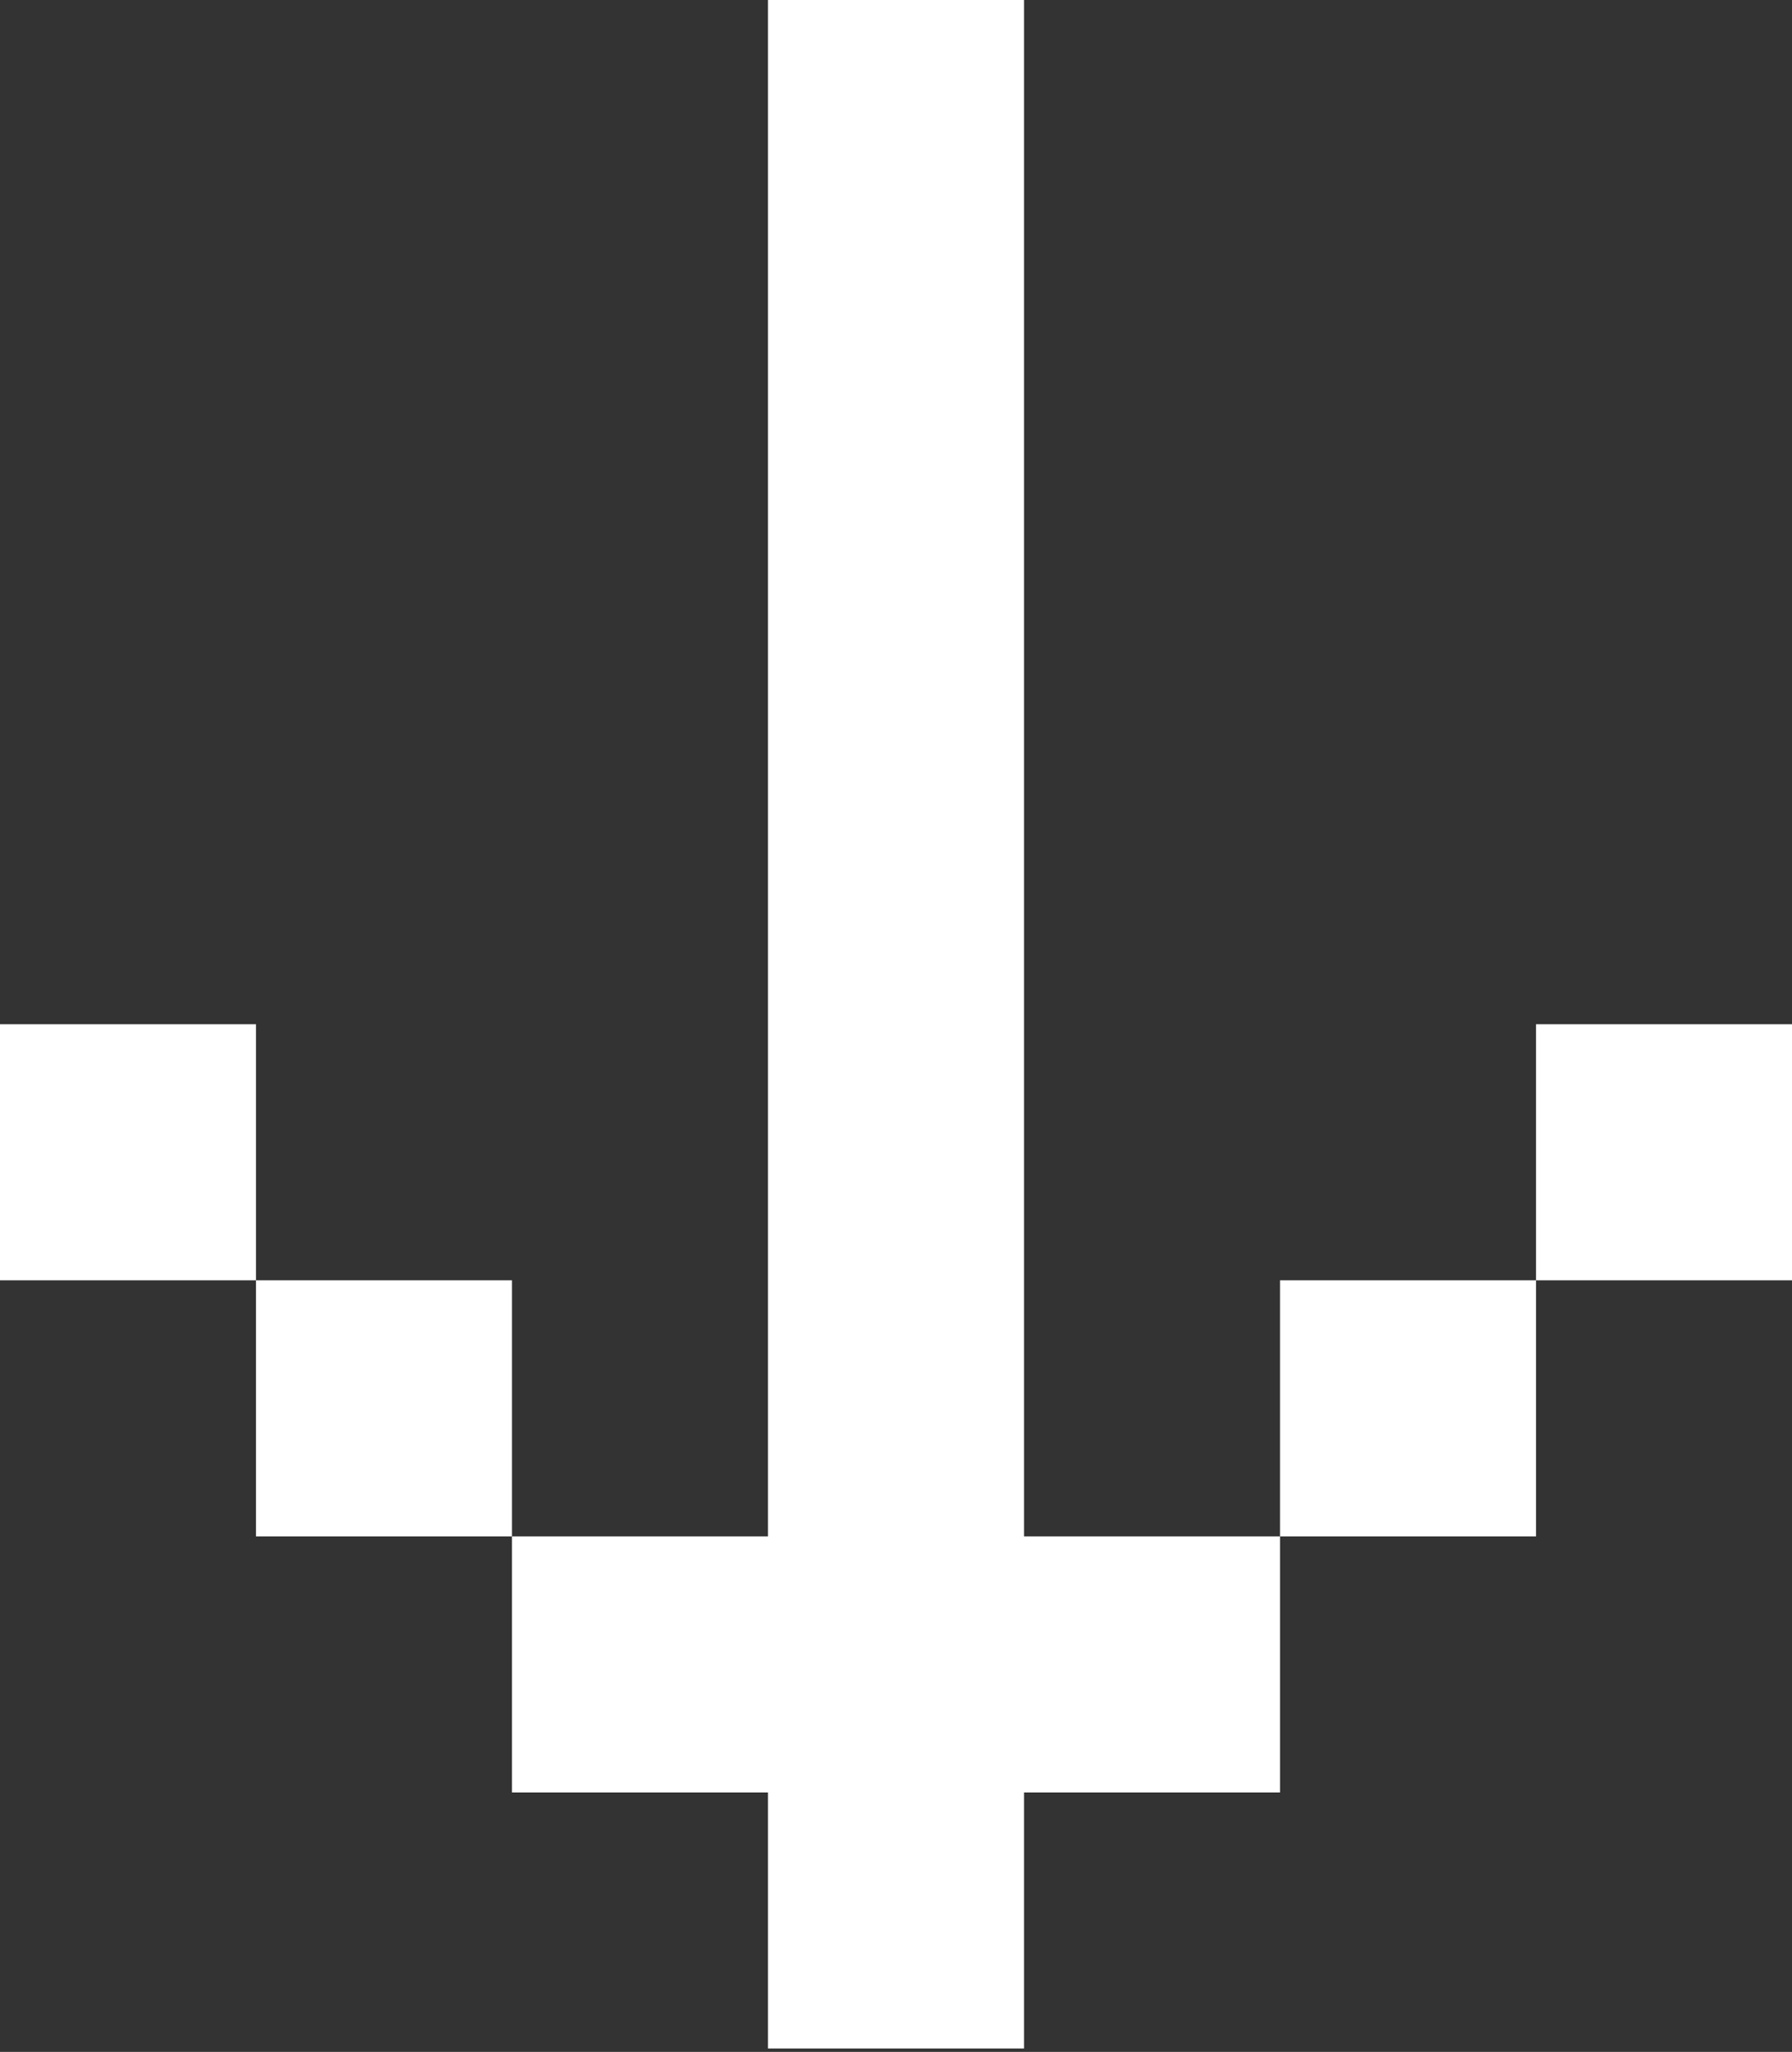
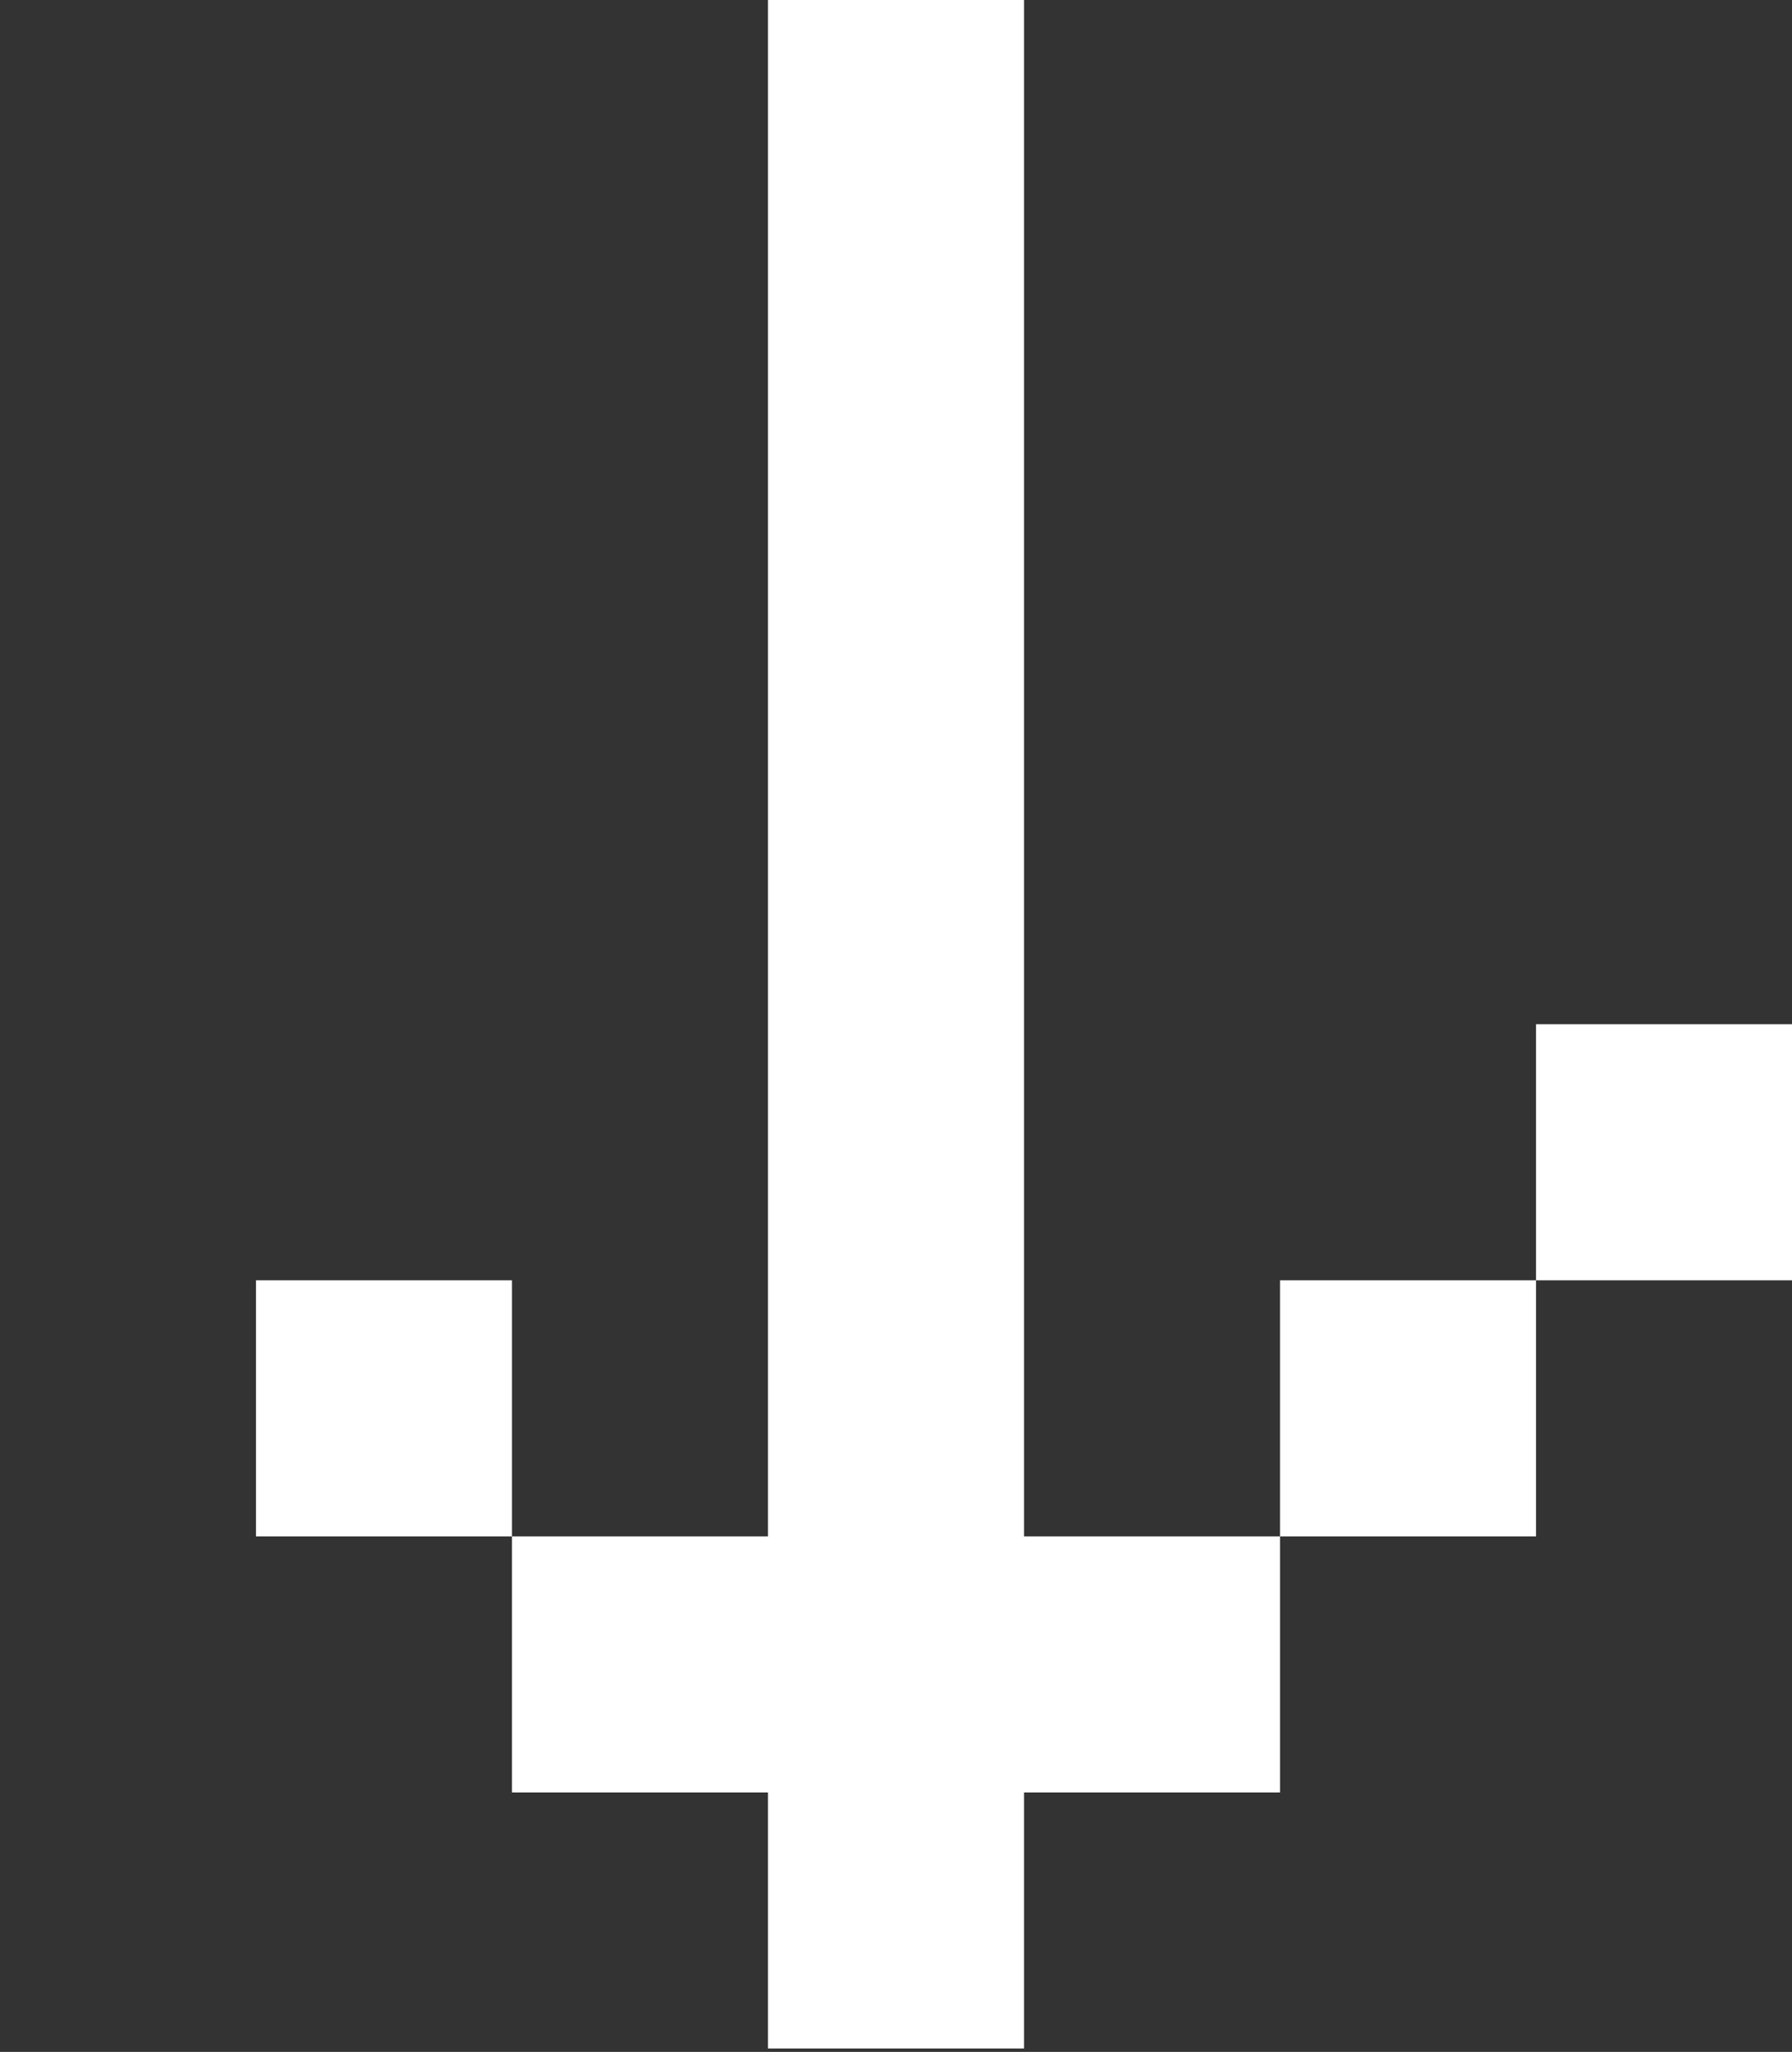
<svg xmlns="http://www.w3.org/2000/svg" width="76" height="87" viewBox="0 0 76 87" fill="none">
  <rect x="0" y="0" width="76" height="87" fill="#333333" stroke="none" />
-   <path d="M43.429 -0H32.571L32.571 65.143H21.714V76H32.571V86.857H43.429V76H54.286V65.143H43.429L43.429 -0ZM65.143 54.285V65.143H54.286V54.285H65.143ZM65.143 54.285V43.428H76V54.285H65.143ZM10.857 54.285V65.143H21.714L21.714 54.285H10.857ZM10.857 54.285V43.428H2.86102e-06V54.285H10.857Z" fill="white" />
+   <path d="M43.429 -0H32.571L32.571 65.143H21.714V76H32.571V86.857H43.429V76H54.286V65.143H43.429L43.429 -0ZM65.143 54.285V65.143H54.286V54.285H65.143ZM65.143 54.285V43.428H76V54.285H65.143ZM10.857 54.285V65.143H21.714L21.714 54.285H10.857ZM10.857 54.285V43.428V54.285H10.857Z" fill="white" />
</svg>